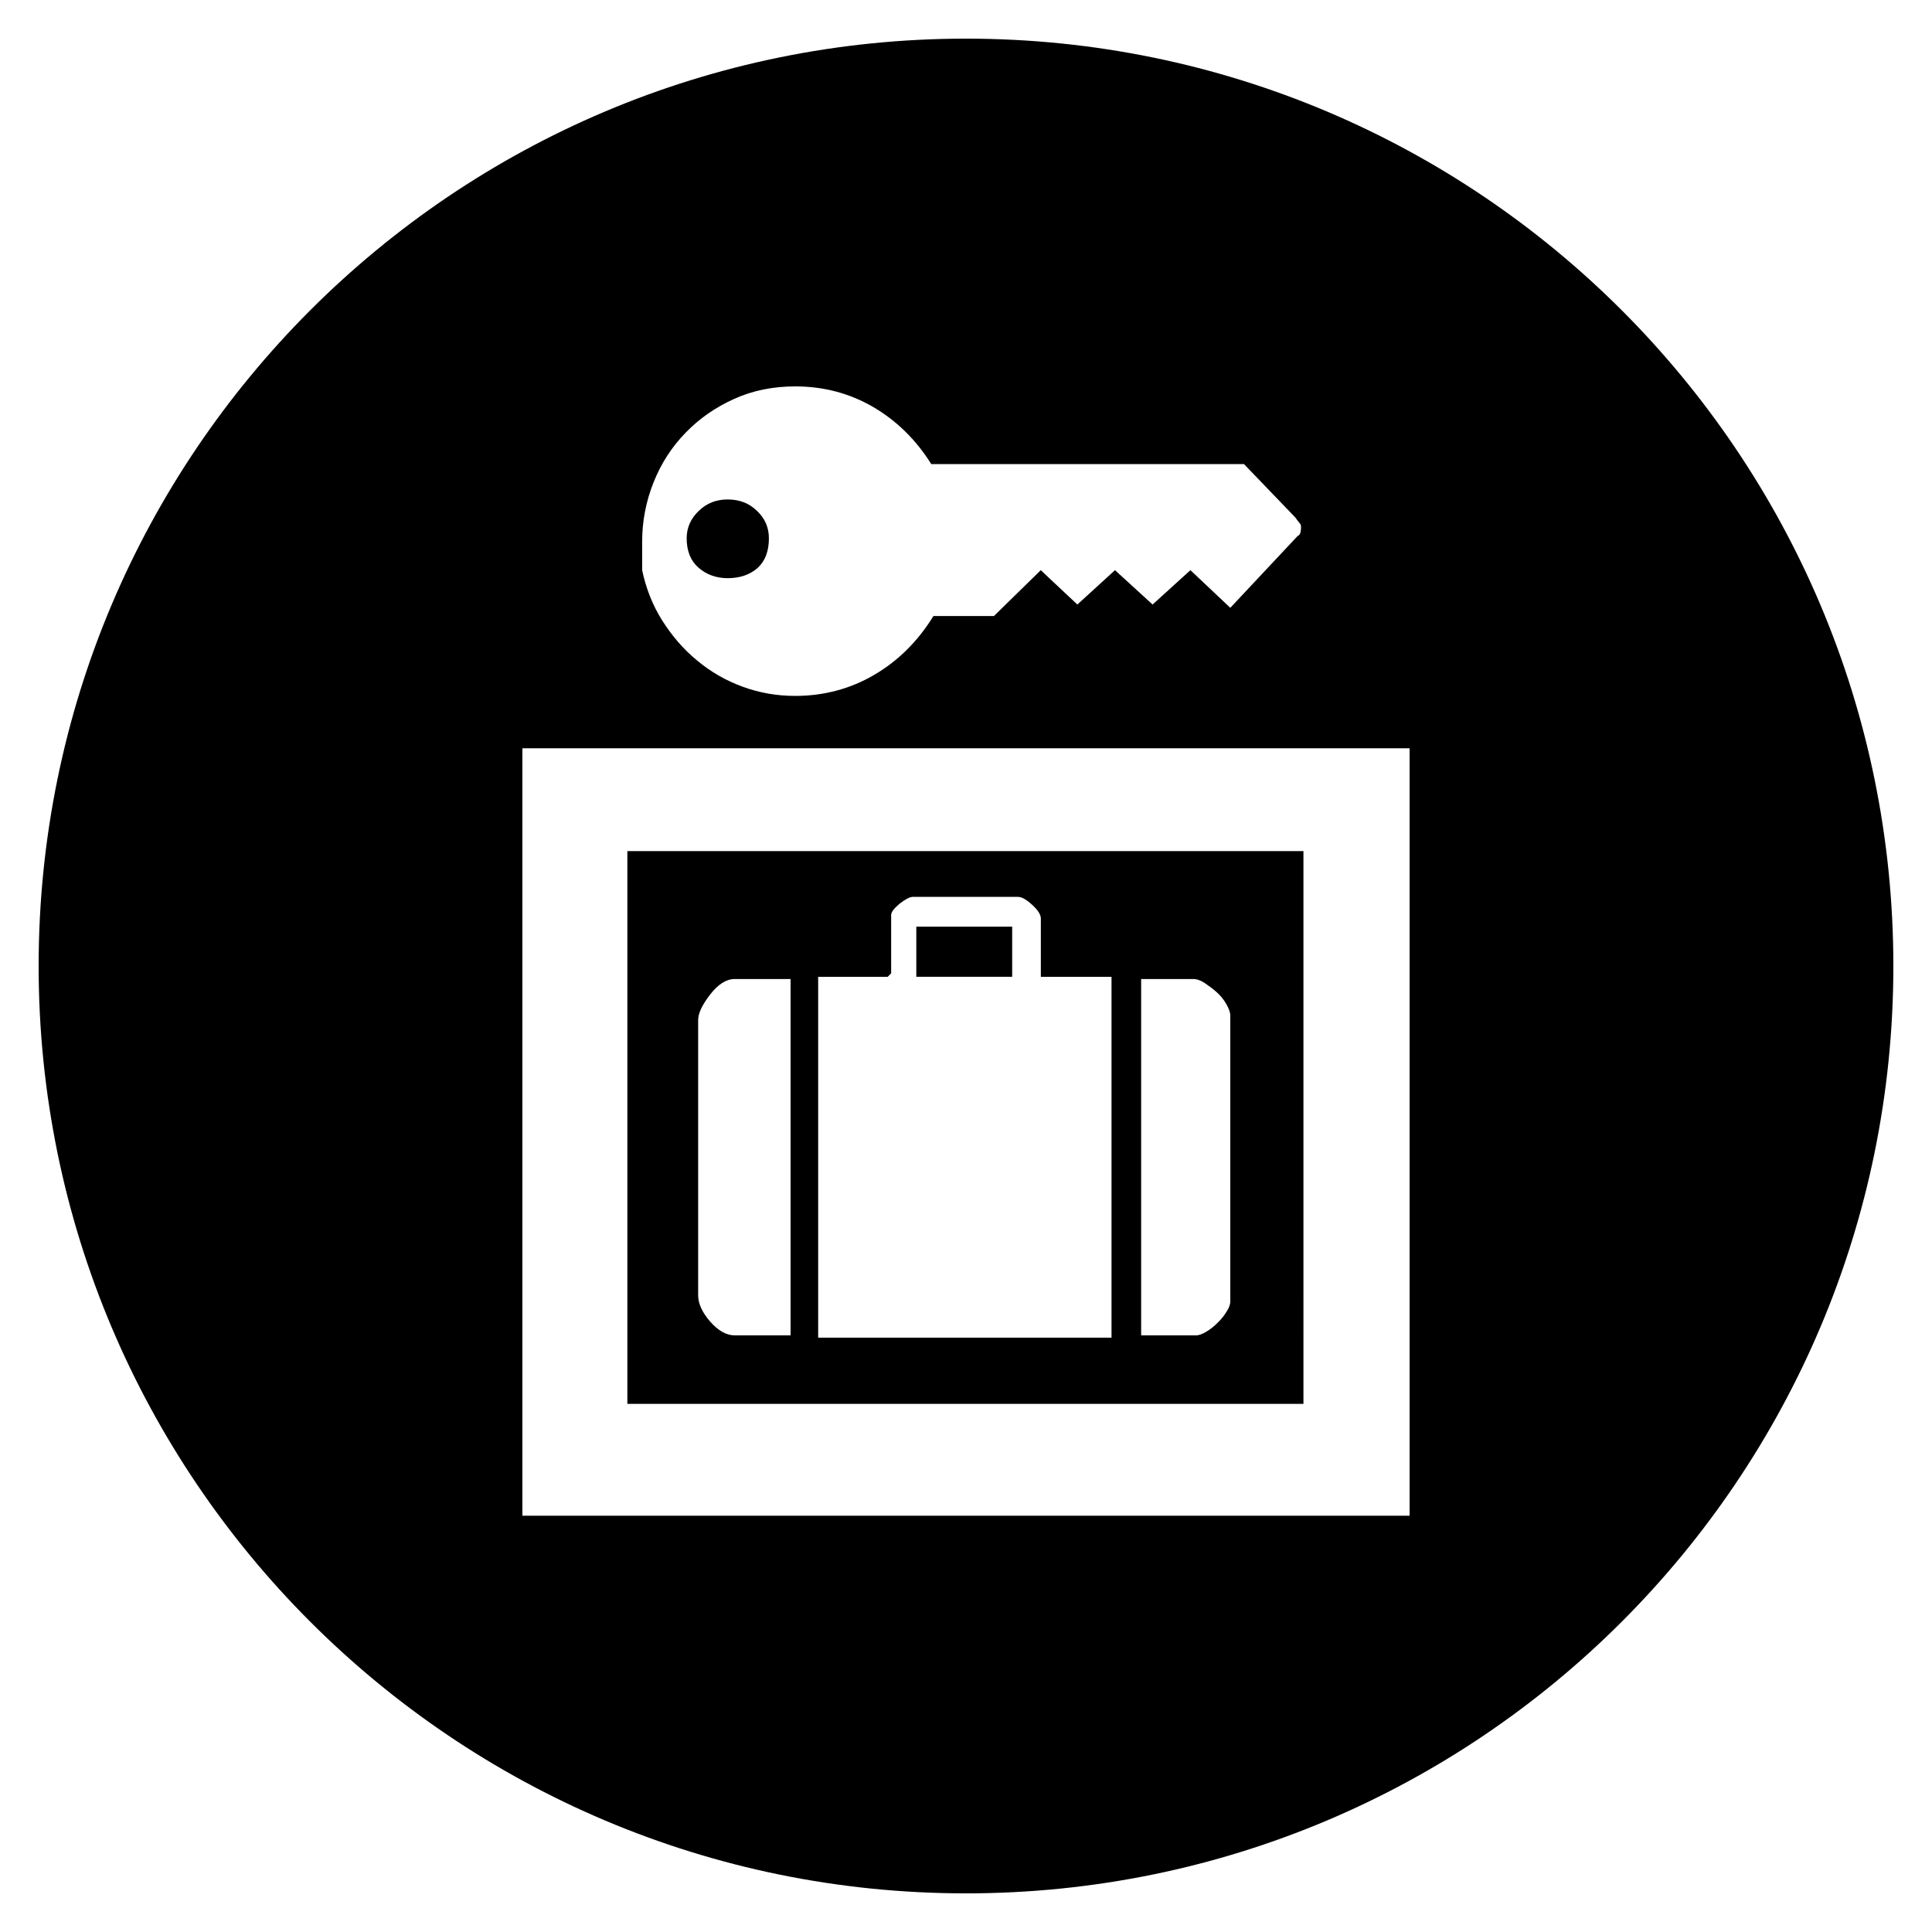
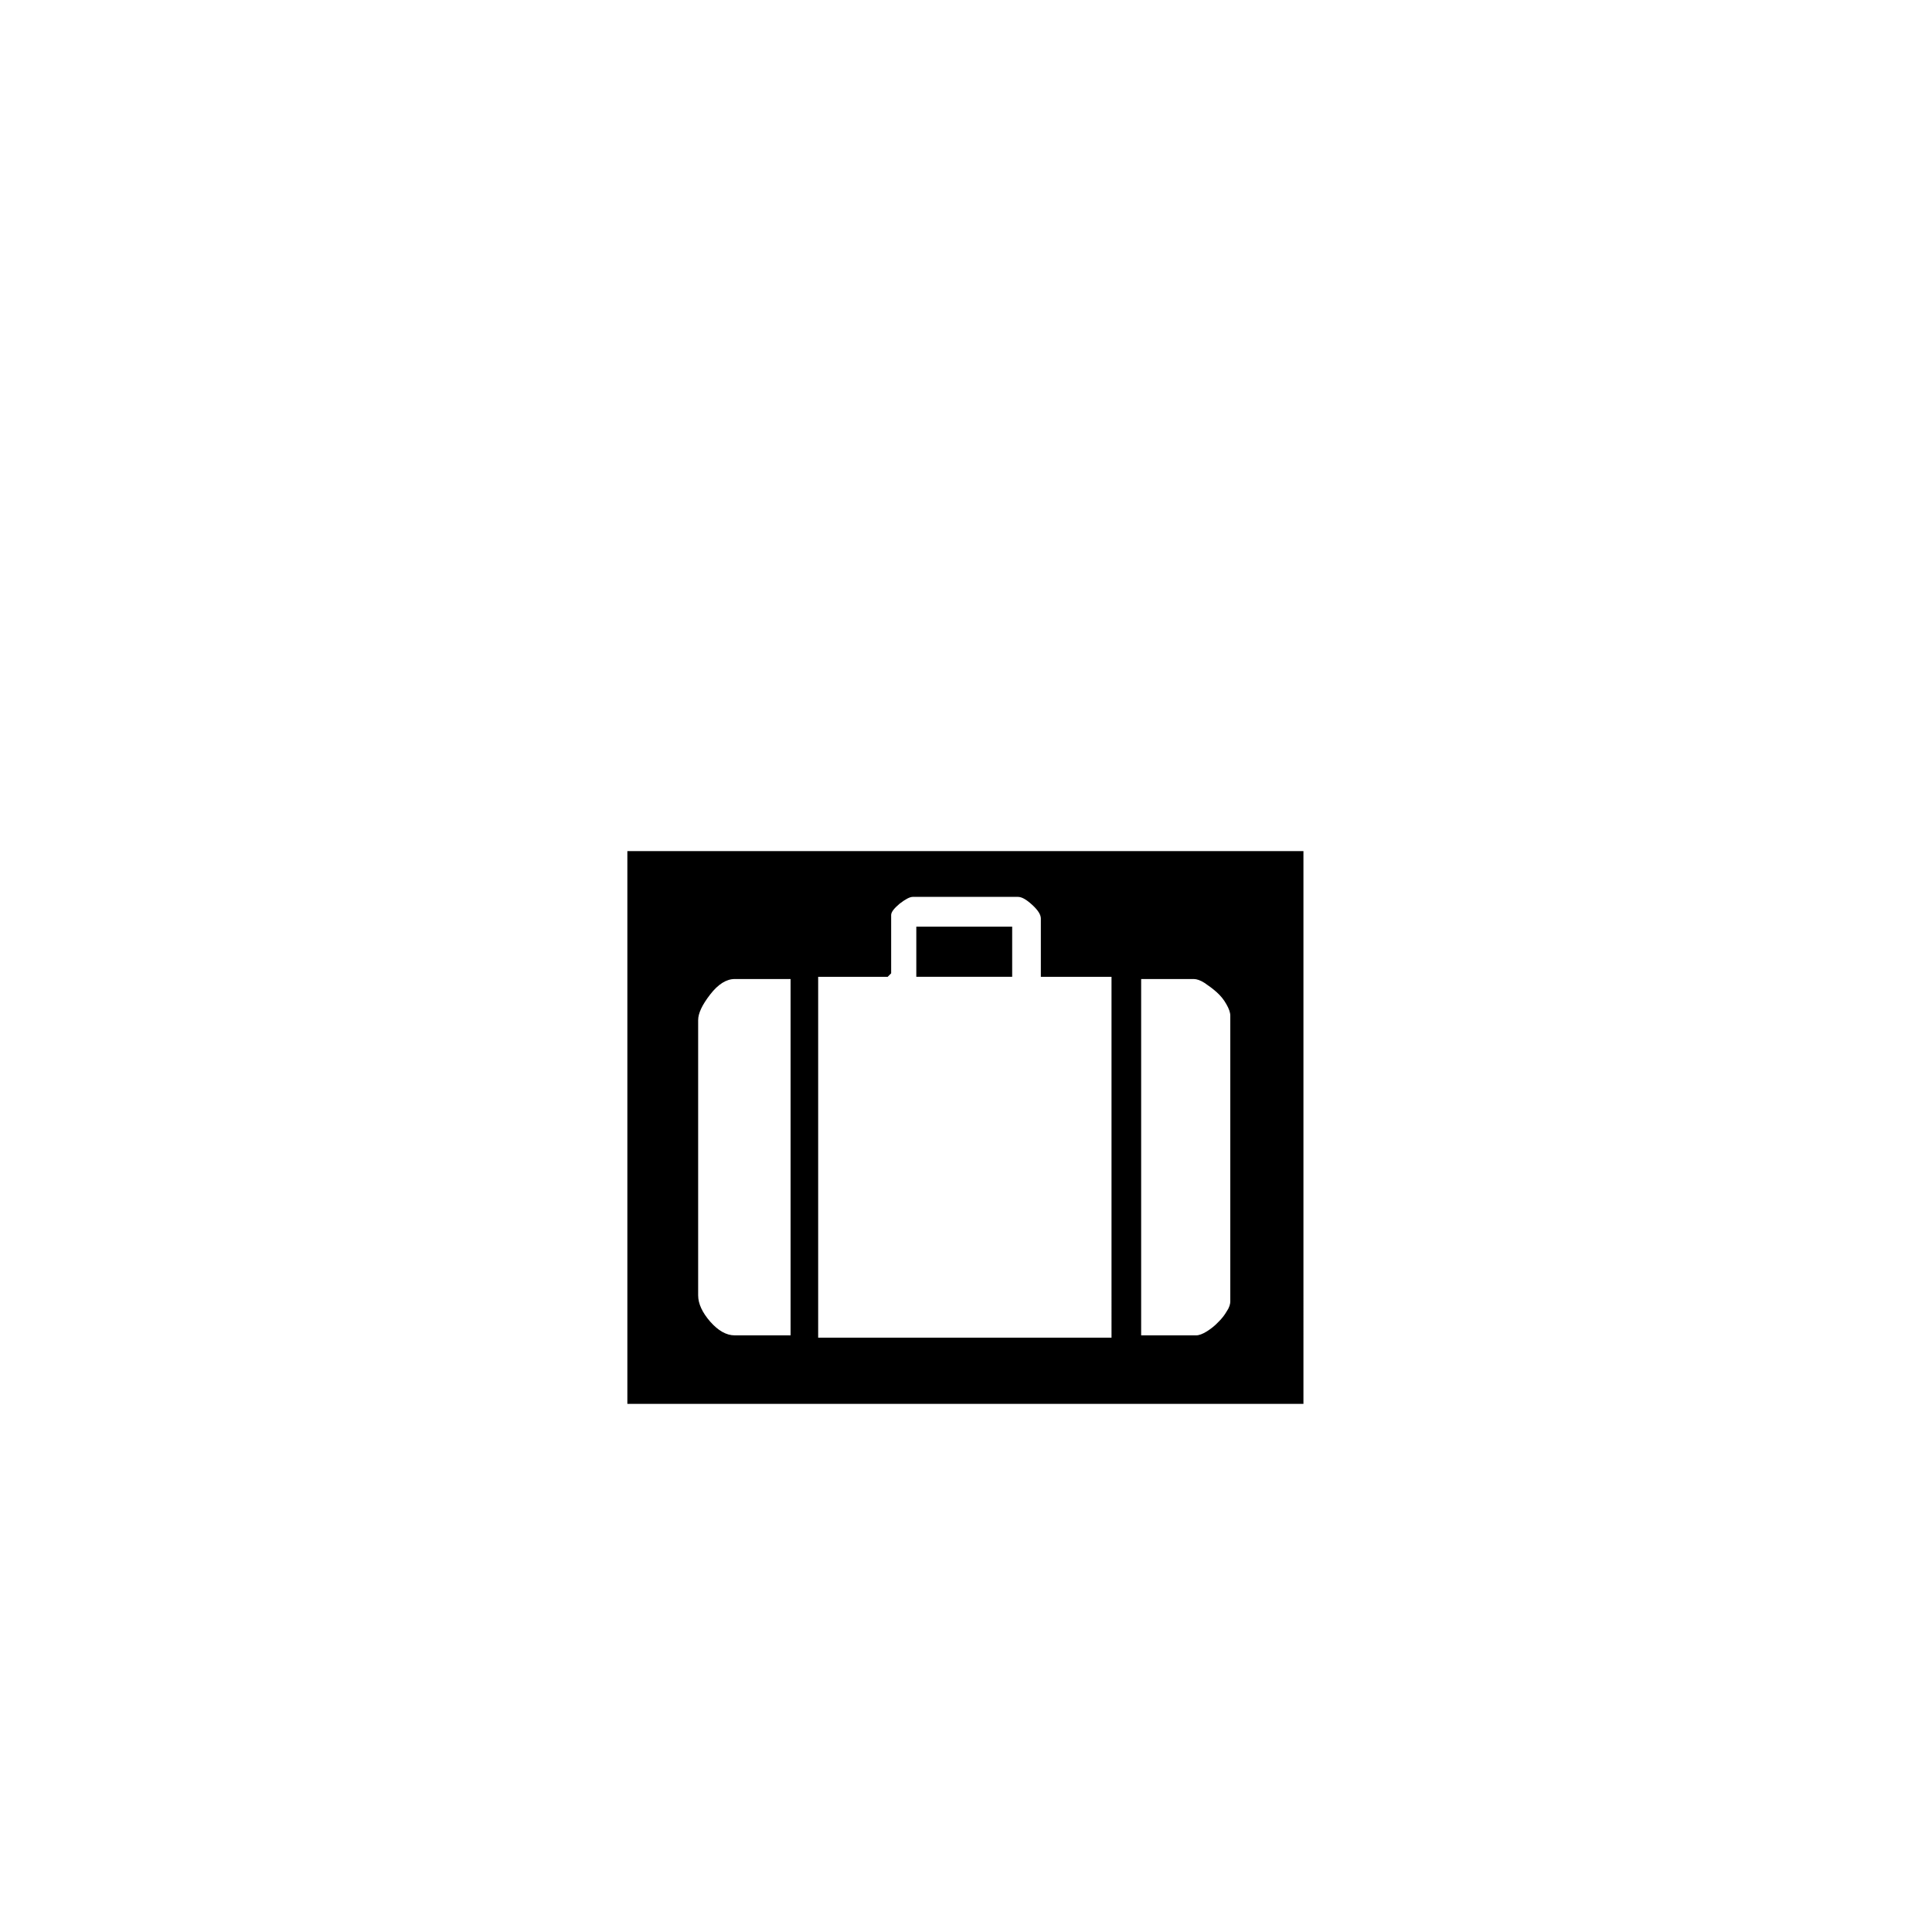
<svg xmlns="http://www.w3.org/2000/svg" version="1.1" id="Ebene_1" x="0px" y="0px" viewBox="0 0 50 50" style="enable-background:new 0 0 50 50;" xml:space="preserve">
-   <path d="M25,1C11.745,1,1,11.745,1,25s10.745,24,24,24s24-10.745,24-24S38.255,1,25,1z M16.619,14.582v-0.386v-0.18  c0-0.529,0.099-1.042,0.296-1.535c0.196-0.491,0.474-0.92,0.831-1.285c0.352-0.364,0.772-0.656,1.253-0.872  C19.482,10.105,20.011,10,20.58,10c0.729,0,1.398,0.175,2.011,0.529c0.609,0.355,1.112,0.847,1.51,1.481h8.093l1.333,1.387  c0.037,0.058,0.075,0.105,0.1,0.133c0.031,0.031,0.044,0.063,0.044,0.105c0,0.138-0.027,0.216-0.085,0.233l-1.746,1.862  l-1.032-0.974l-0.979,0.889l-0.973-0.889l-0.974,0.889l-0.947-0.889l-1.212,1.187h-1.566c-0.396,0.644-0.904,1.153-1.525,1.518  c-0.617,0.364-1.306,0.549-2.052,0.549c-0.474,0-0.925-0.078-1.36-0.238c-0.434-0.158-0.83-0.386-1.183-0.682  c-0.355-0.291-0.651-0.641-0.899-1.032c-0.25-0.396-0.42-0.831-0.519-1.302V14.582z M36.481,39.226H13.519V19.365h22.961V39.226z" />
  <rect x="23.714" y="23.982" width="2.481" height="1.297" />
-   <path d="M18.834,14.963c0.318,0,0.573-0.09,0.774-0.265c0.195-0.18,0.291-0.434,0.291-0.767c0-0.275-0.1-0.513-0.308-0.709  c-0.204-0.201-0.459-0.296-0.757-0.296c-0.296,0-0.544,0.095-0.75,0.296c-0.207,0.196-0.313,0.434-0.313,0.709  c0,0.333,0.105,0.587,0.313,0.767C18.29,14.873,18.538,14.963,18.834,14.963z" />
  <path d="M33.733,22.027H16.236v14.305h17.497V22.027z M20.46,34.559h-1.445c-0.218,0-0.428-0.121-0.634-0.354  c-0.207-0.238-0.313-0.466-0.313-0.683v-7.12c0-0.18,0.105-0.398,0.313-0.667c0.206-0.265,0.417-0.398,0.634-0.398h1.445V34.559z   M28.765,34.619h-7.591V25.28h1.799l0.09-0.09v-1.508c0-0.078,0.075-0.173,0.221-0.296c0.15-0.116,0.262-0.175,0.34-0.175h2.719  c0.102,0,0.221,0.07,0.371,0.207c0.15,0.138,0.223,0.253,0.223,0.354v1.508h1.829V34.619z M31.841,33.67  c0,0.08-0.027,0.17-0.092,0.265c-0.058,0.1-0.131,0.195-0.221,0.281c-0.083,0.09-0.185,0.17-0.291,0.238  c-0.112,0.07-0.207,0.105-0.281,0.105h-1.423v-9.222h1.36c0.078,0,0.173,0.032,0.279,0.1c0.112,0.075,0.213,0.15,0.313,0.238  c0.1,0.09,0.185,0.19,0.253,0.313c0.068,0.117,0.102,0.218,0.102,0.296V33.67z" />
</svg>